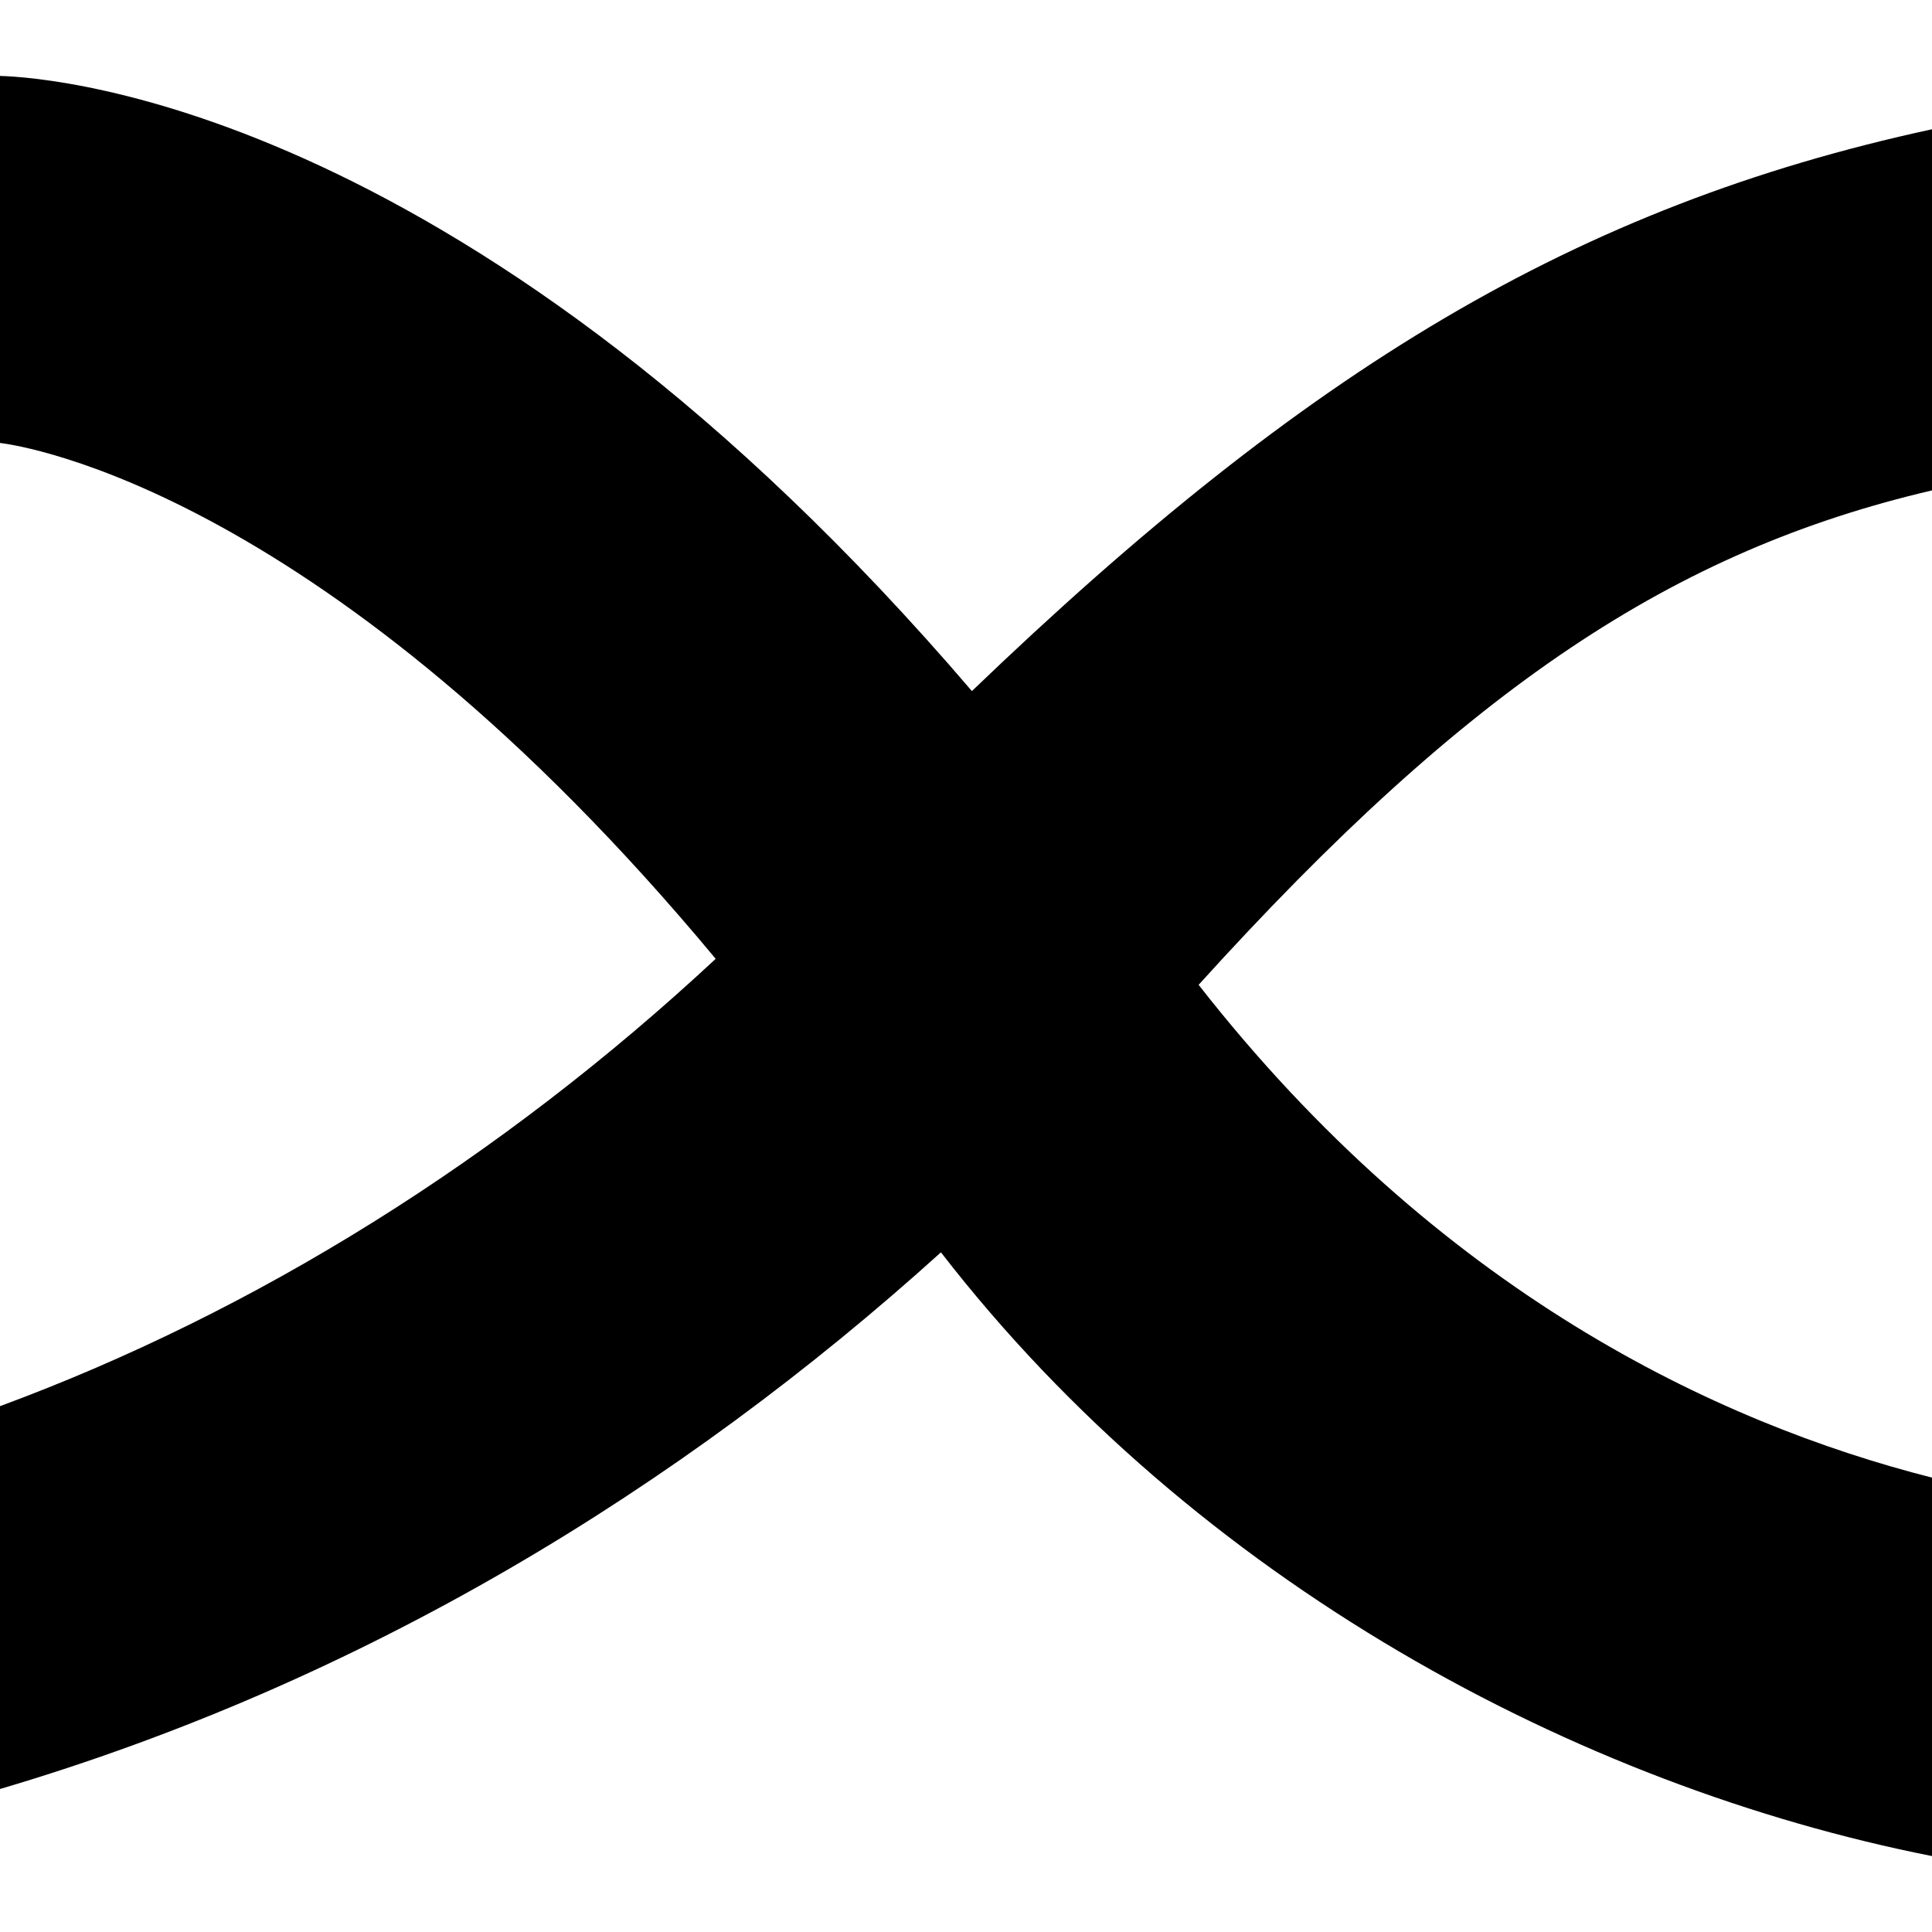
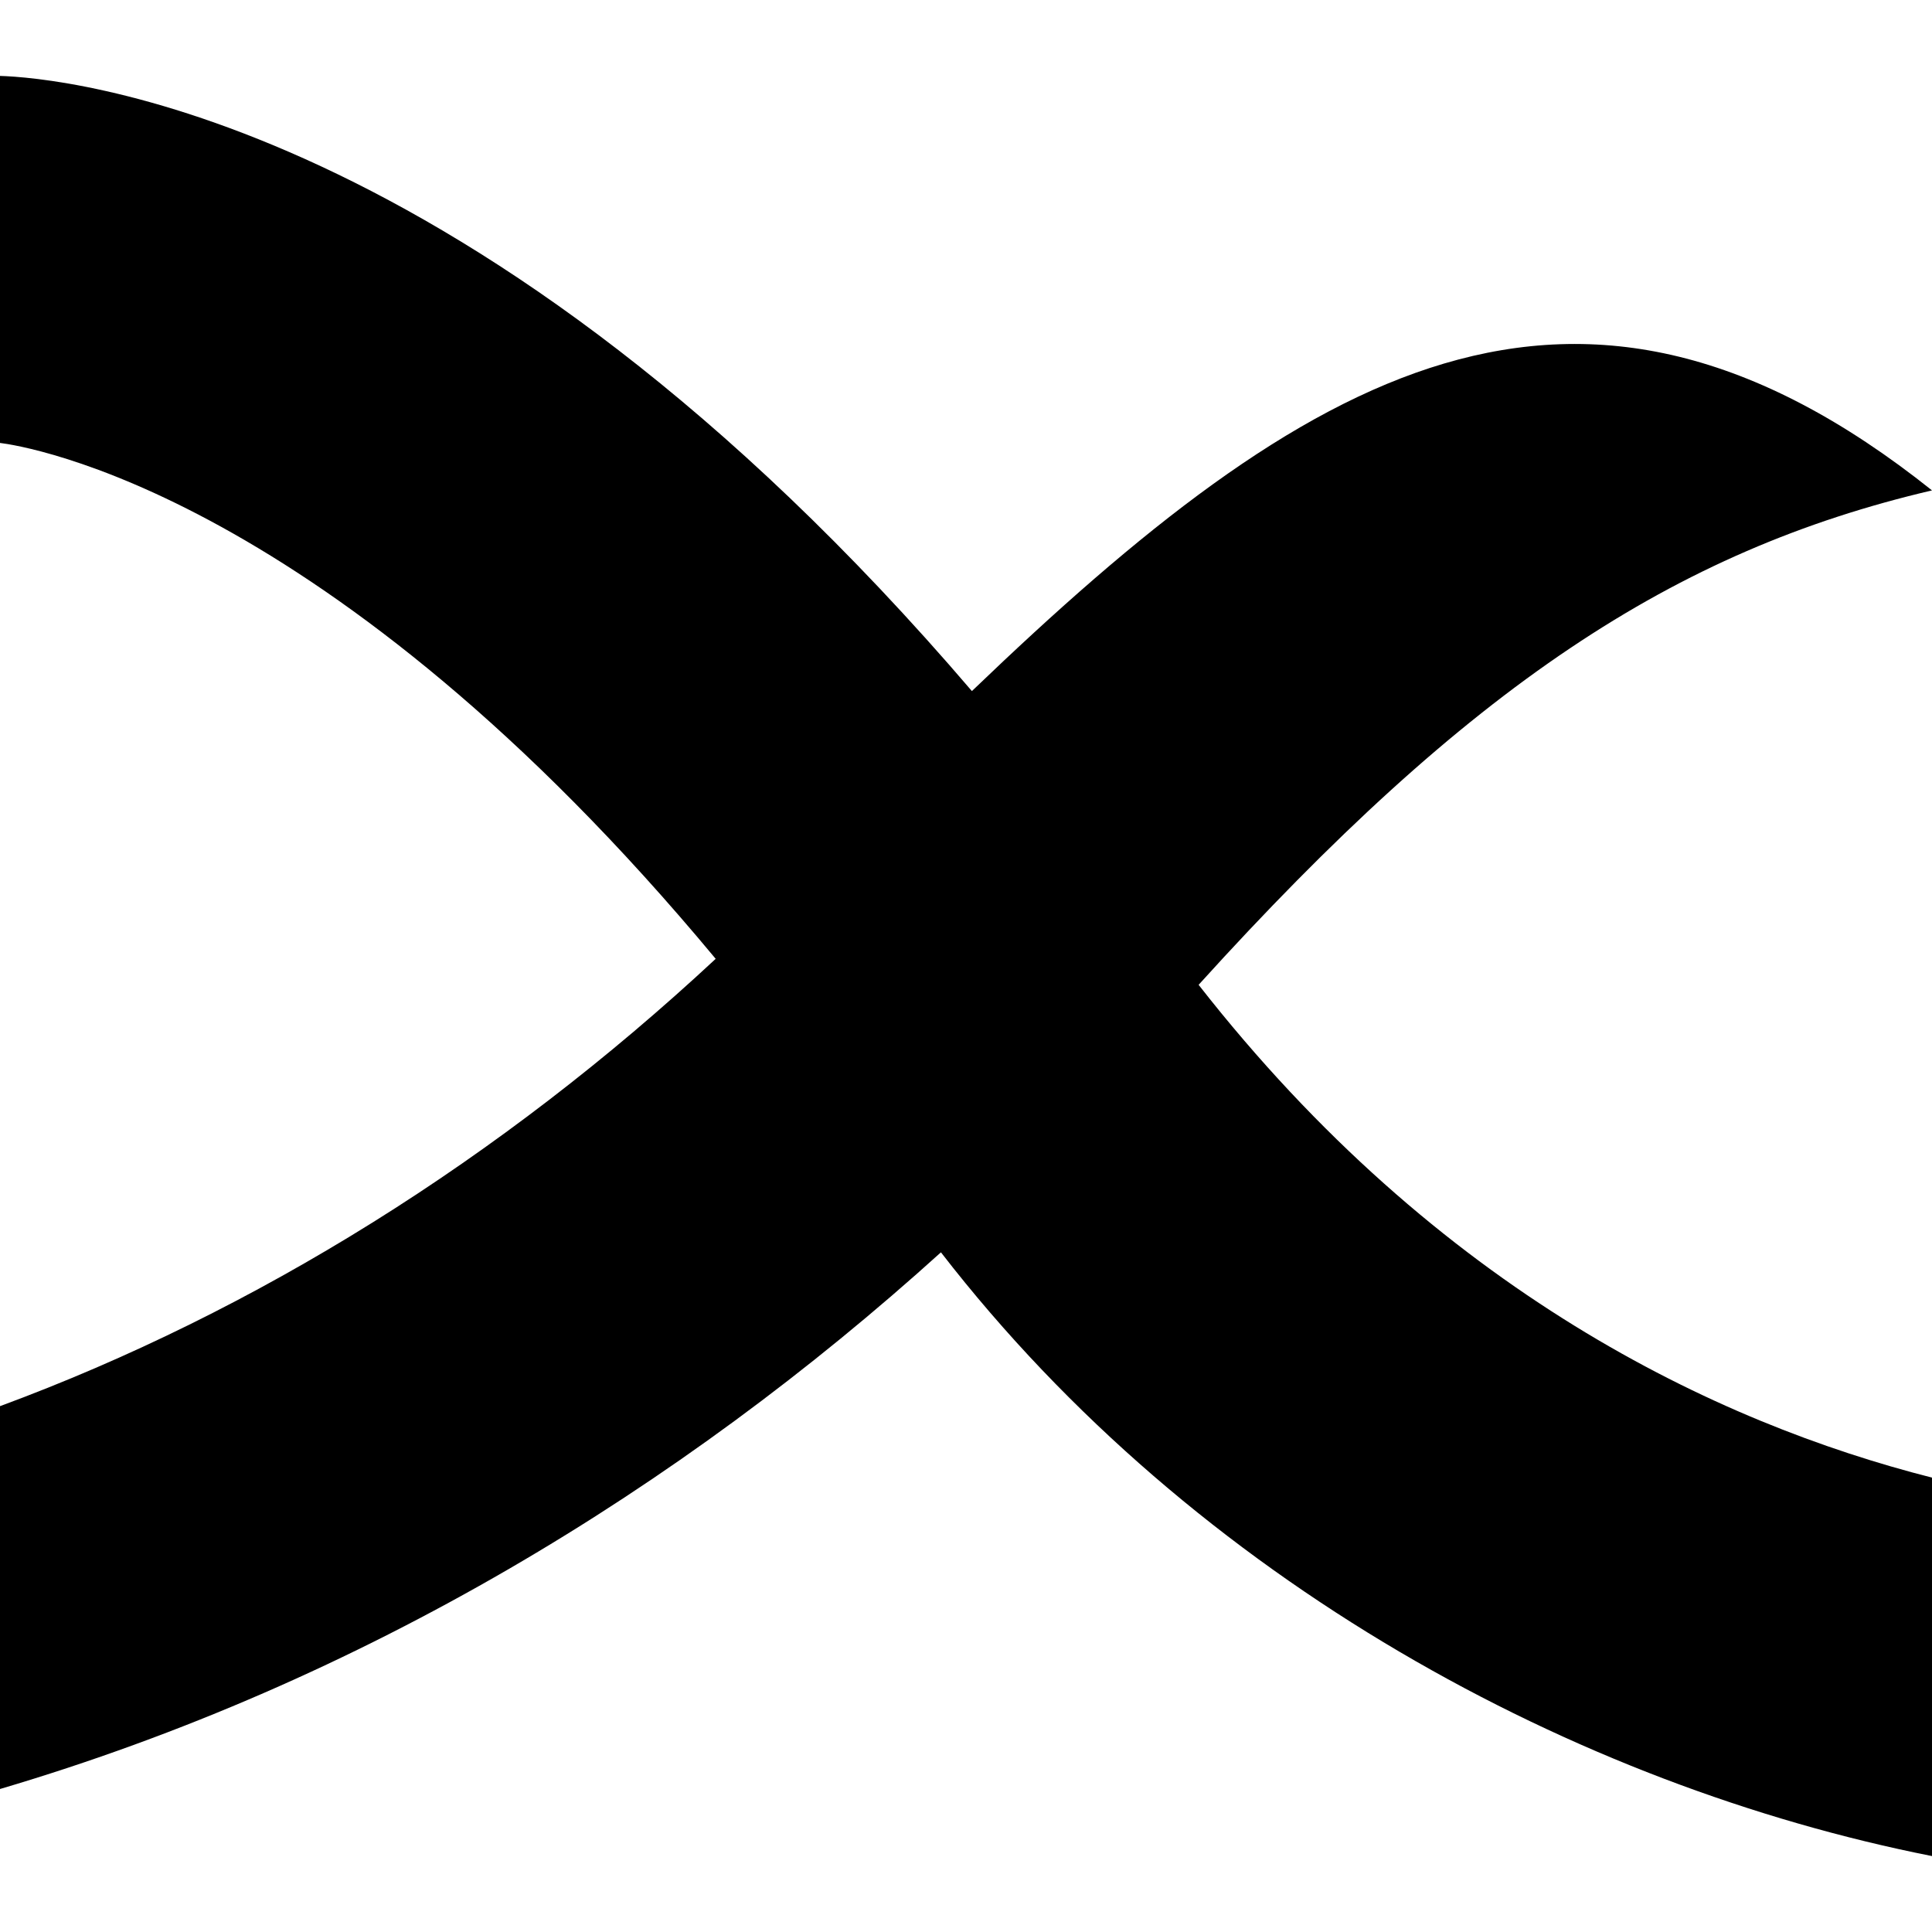
<svg xmlns="http://www.w3.org/2000/svg" width="800" height="800" viewBox="0 0 512 512">
-   <path fill="currentColor" d="M512 129.96V34.255C417.63 54.707 346.387 97.83 257.564 183.142C125.96 29.303 15.264 20.572 0 20.12v97.262c6.376.787 86.848 12.98 189.664 136.717C132.632 307.197 67.73 347.639 0 372.649v101.457c96.34-28.467 180.097-79.599 249.357-142.227c67.667 87.467 168.7 141.39 262.643 160.001V391.584c-57.118-14.527-130.796-49.285-194.354-130.596C389.303 181.85 443.7 145.946 512 129.96" />
+   <path fill="currentColor" d="M512 129.96C417.63 54.707 346.387 97.83 257.564 183.142C125.96 29.303 15.264 20.572 0 20.12v97.262c6.376.787 86.848 12.98 189.664 136.717C132.632 307.197 67.73 347.639 0 372.649v101.457c96.34-28.467 180.097-79.599 249.357-142.227c67.667 87.467 168.7 141.39 262.643 160.001V391.584c-57.118-14.527-130.796-49.285-194.354-130.596C389.303 181.85 443.7 145.946 512 129.96" />
</svg>